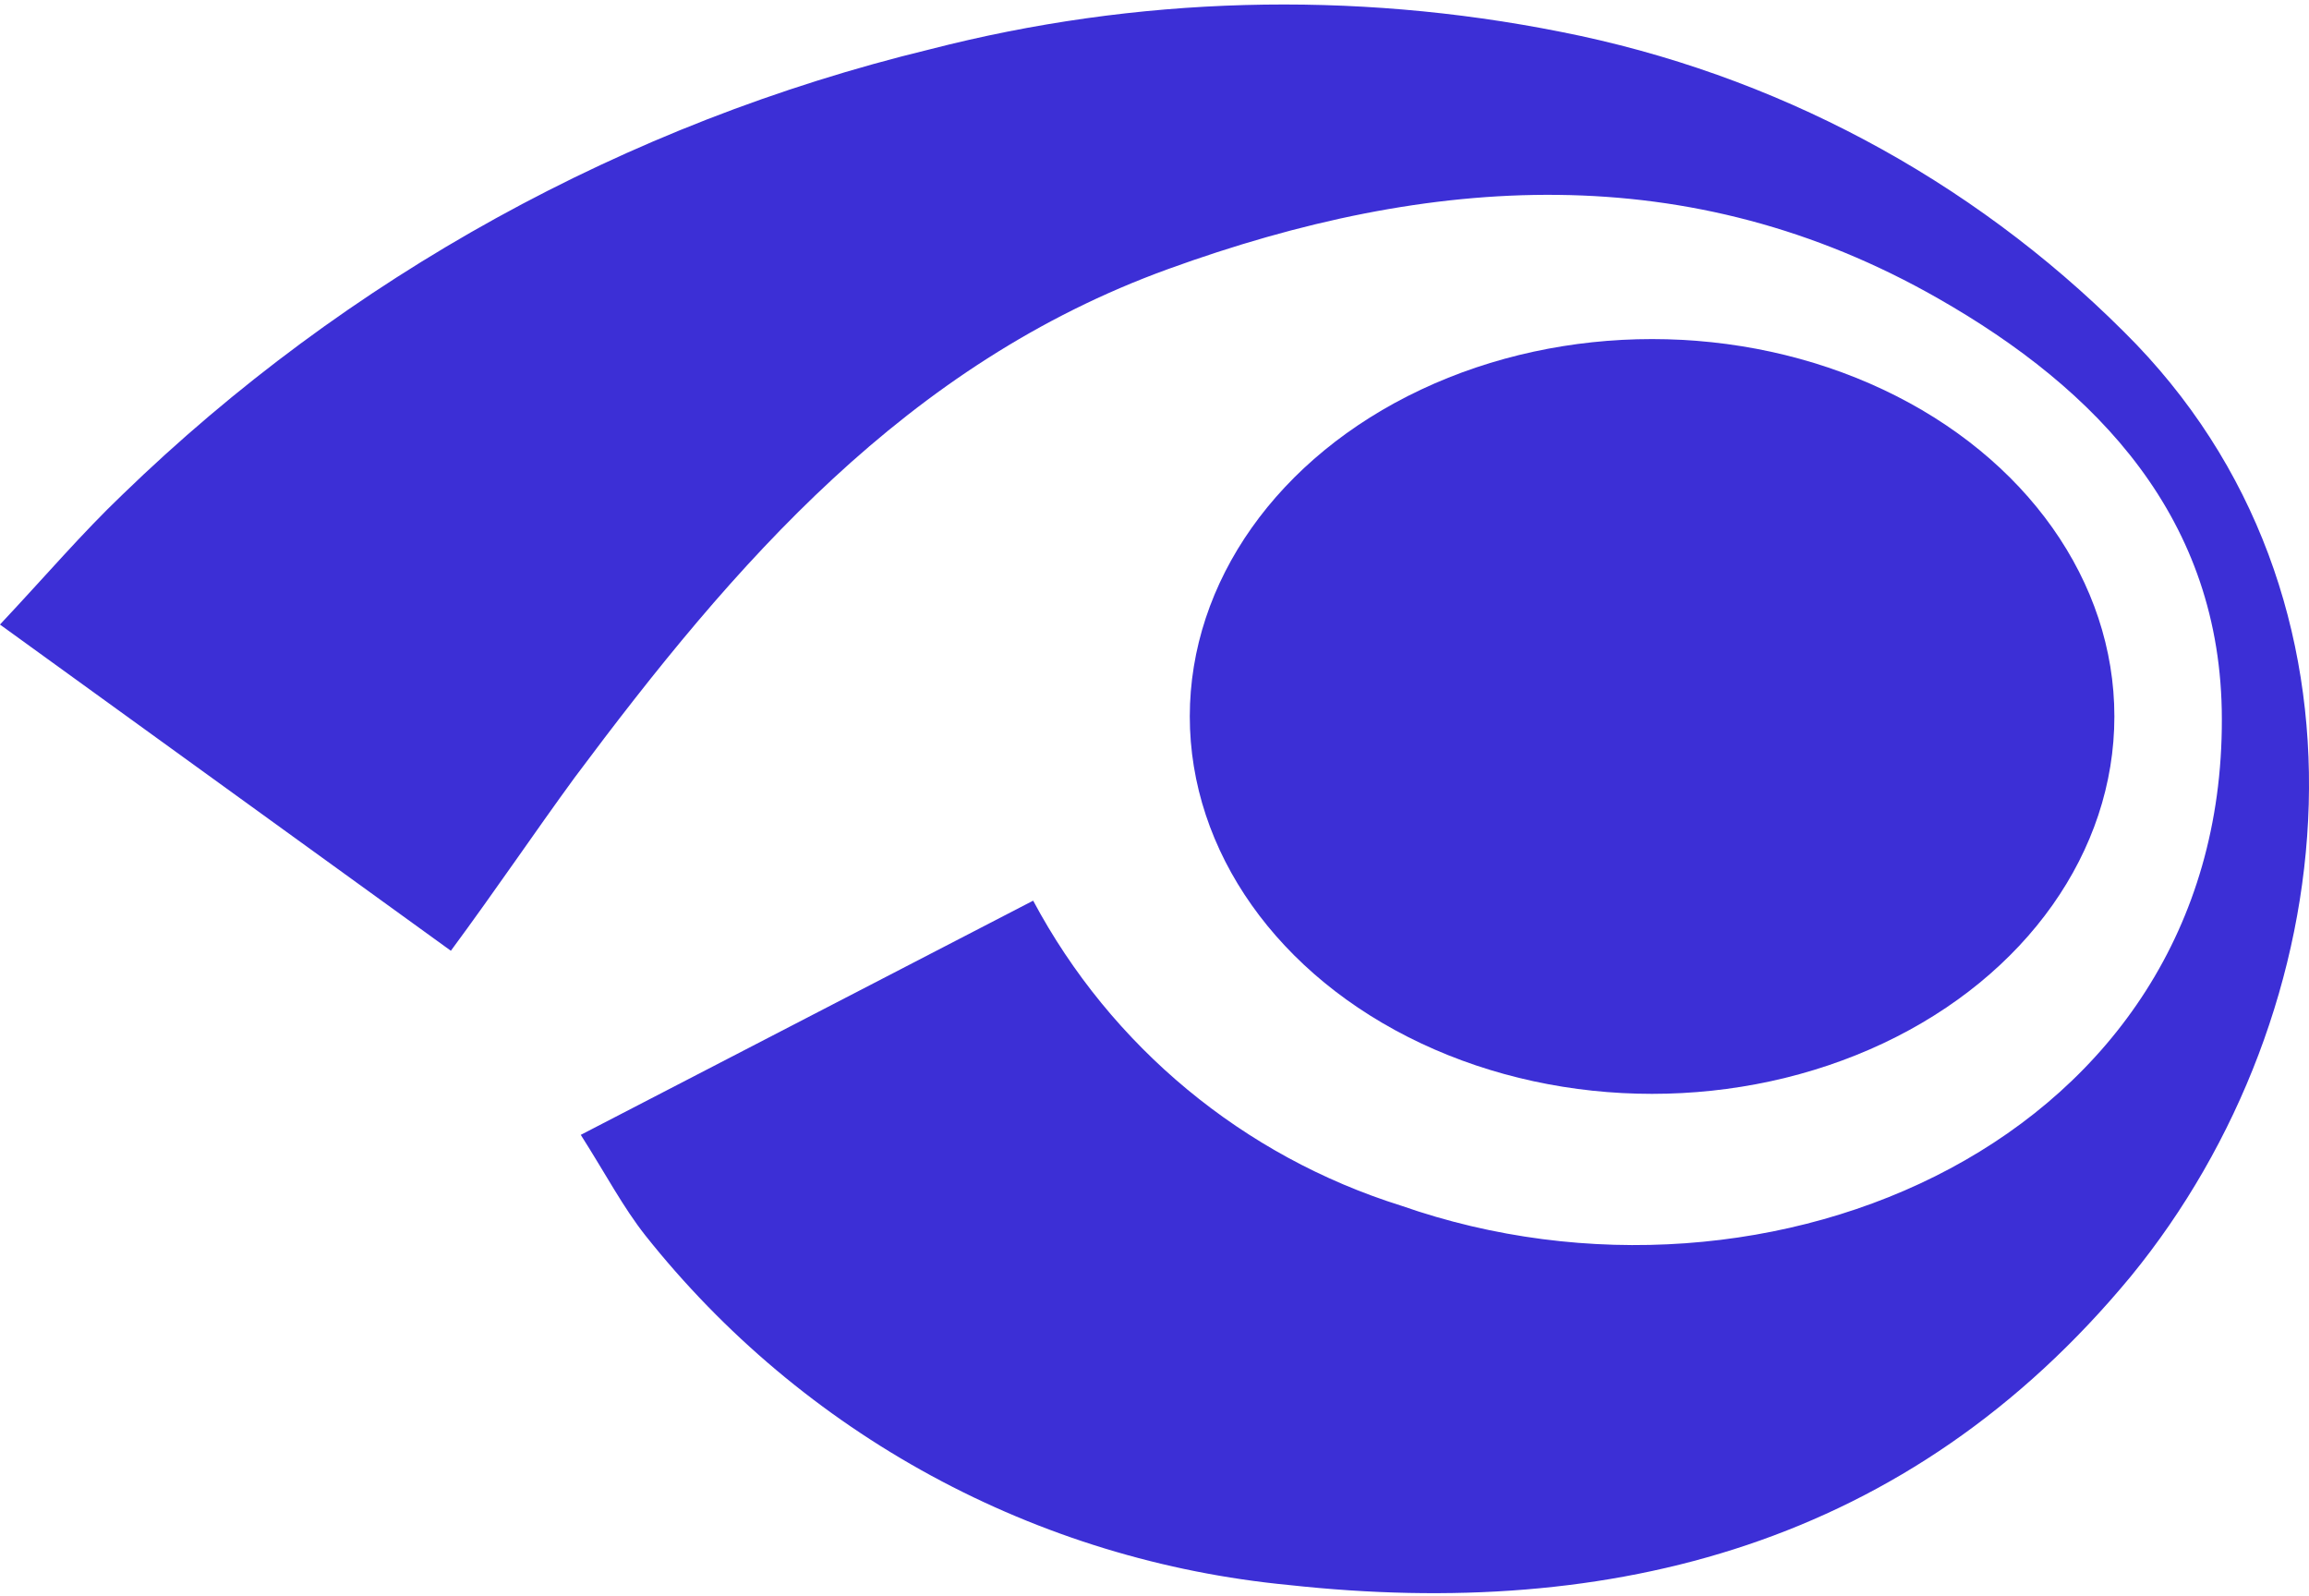
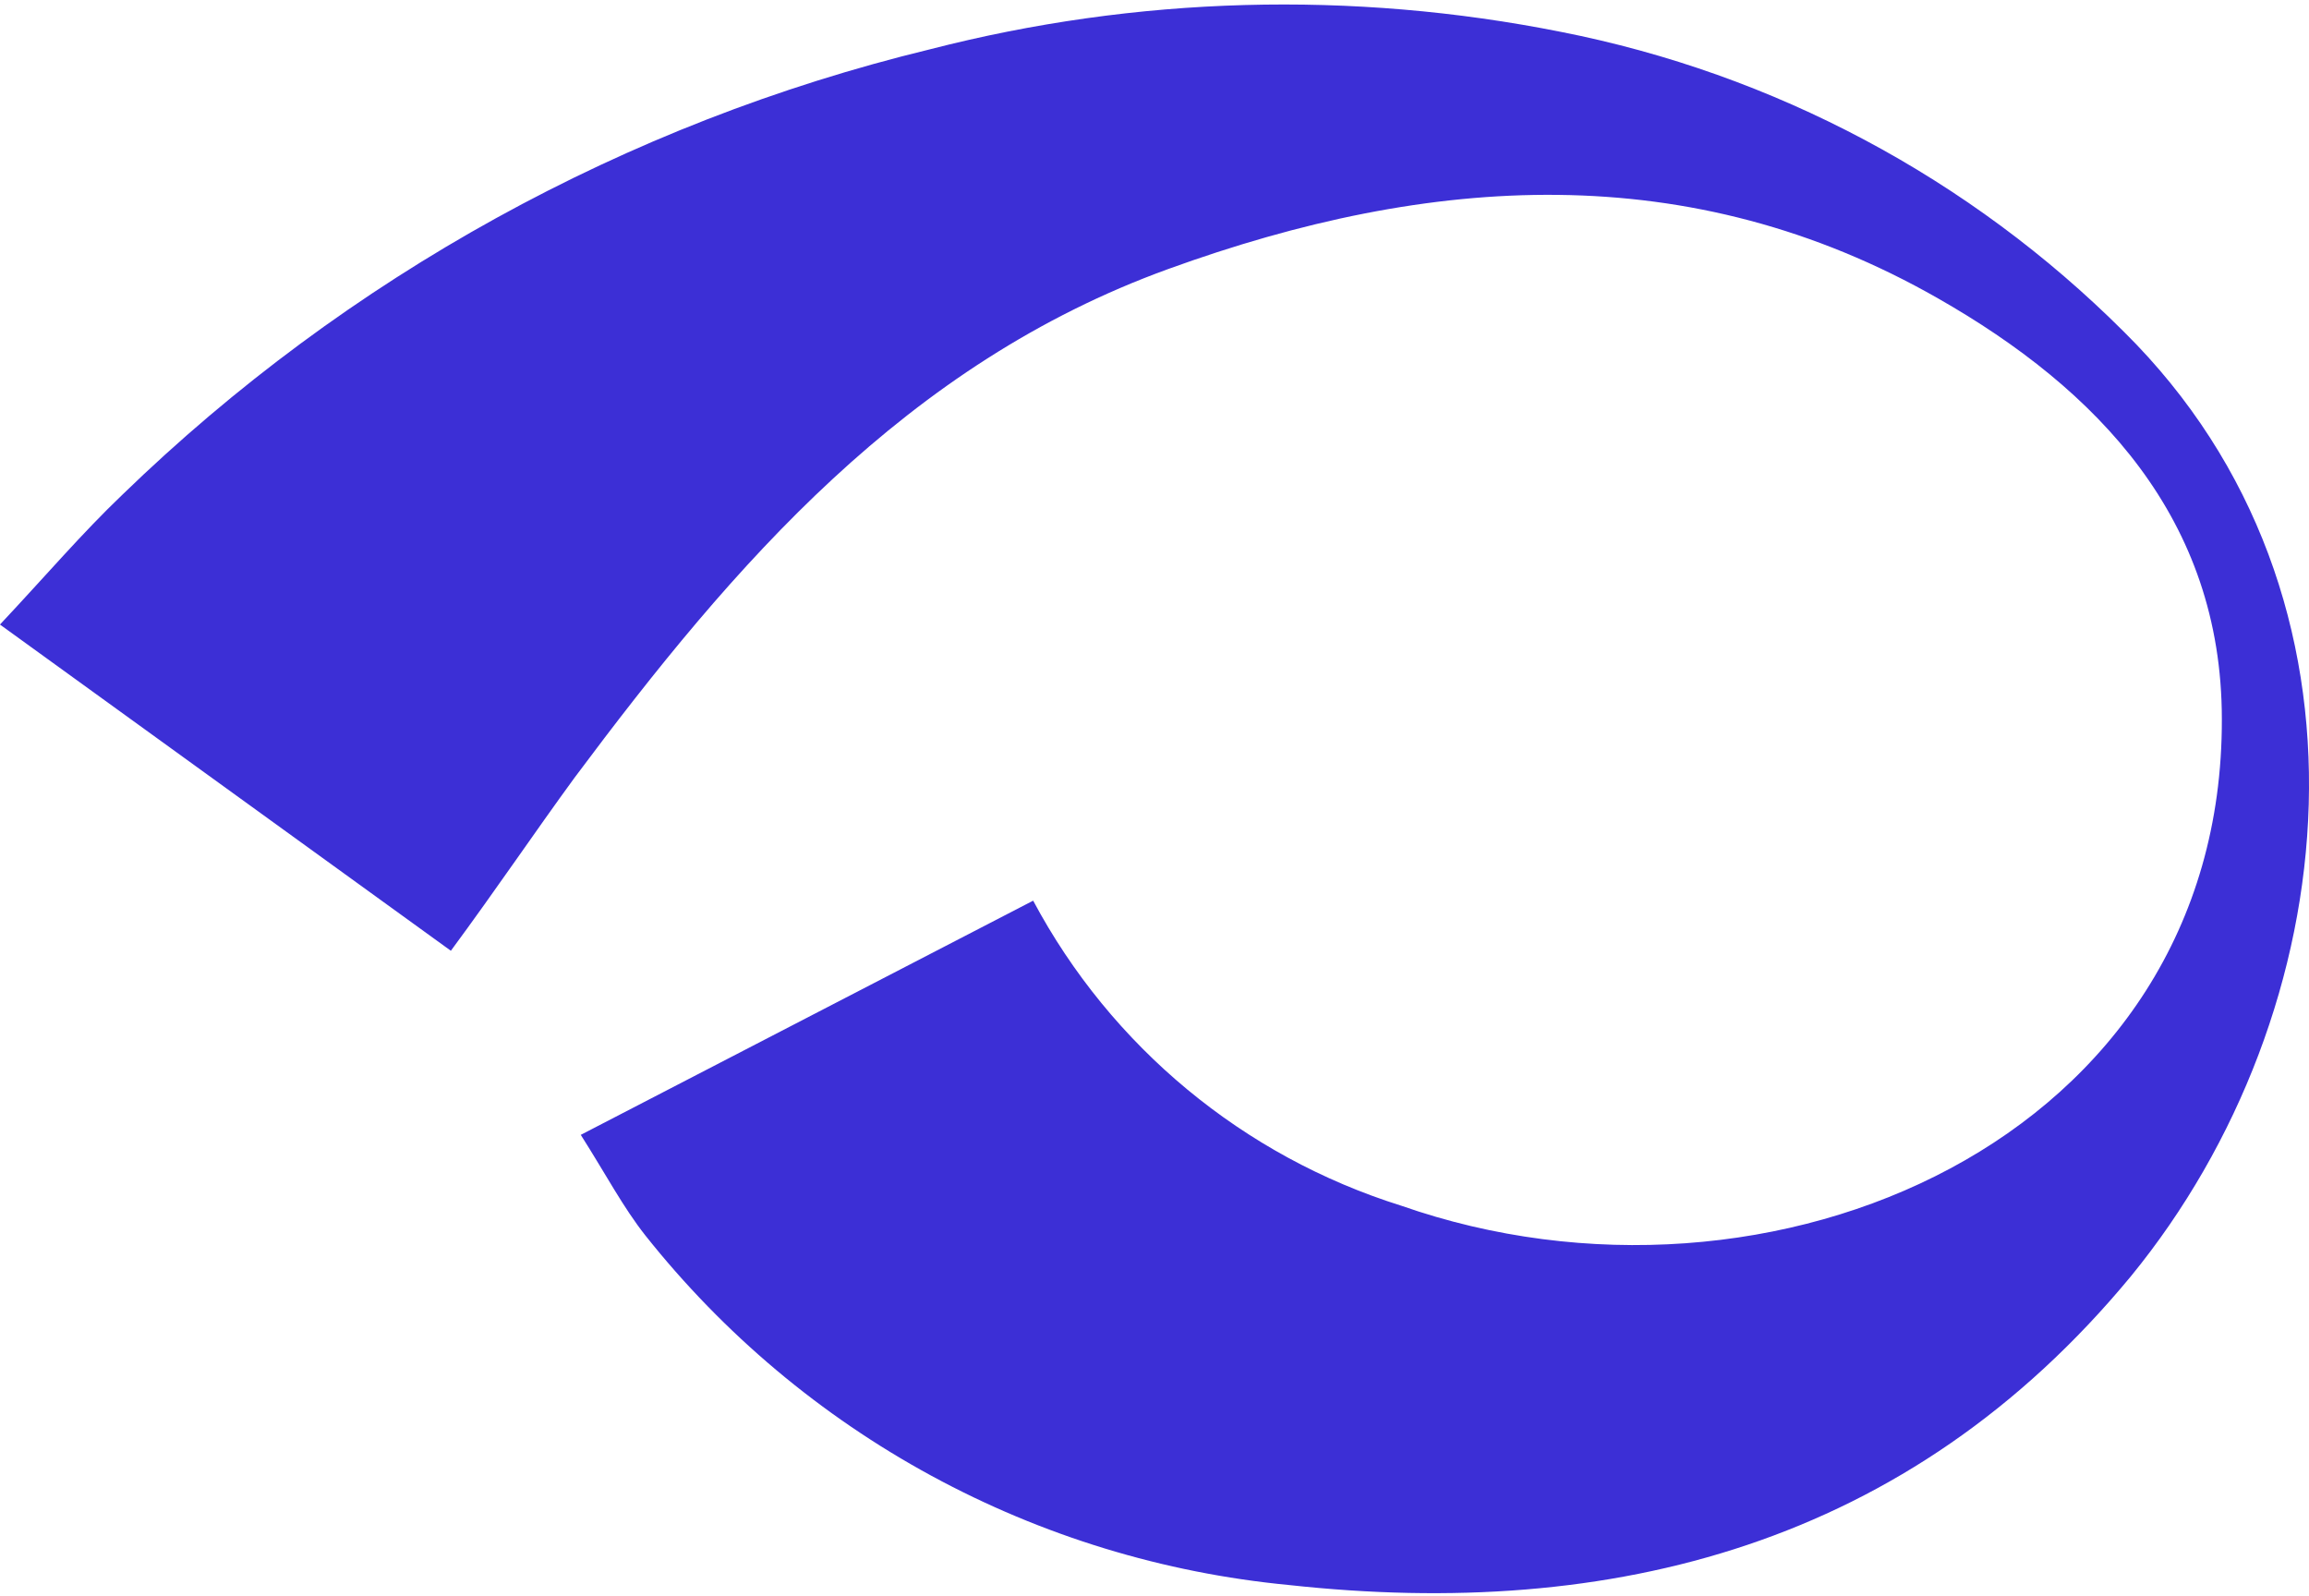
<svg xmlns="http://www.w3.org/2000/svg" width="502" height="347" viewBox="0 0 502 347" fill="none">
  <path d="M98.024 206.704L-0.008 135.782C9.916 125.212 17.824 115.934 26.618 107.542C75.459 60.188 136.077 26.759 202.188 10.72C247.044 -0.834 293.927 -2.131 339.353 6.928C385.716 16.038 428.322 38.731 461.752 72.122C520.006 129.731 510.163 220.178 463.285 277.465C414.874 336.042 350.326 352.259 280.211 344.594C252.978 341.985 226.551 333.909 202.511 320.85C178.472 307.79 157.314 290.016 140.303 268.589C135.462 262.457 131.751 255.357 126.264 246.724L224.619 195.811C241.564 227.564 270.31 251.384 304.658 262.134C384.859 290.213 483.294 247.692 483.052 156.357C483.052 112.787 456.023 84.628 421.328 64.86C367.35 34.038 310.952 37.831 253.988 58.486C197.025 79.141 159.668 122.469 124.892 169.105C116.34 180.804 108.029 193.149 98.024 206.704Z" fill="#3C2FD6" />
-   <ellipse cx="359.18" cy="155.765" rx="100.508" ry="82.047" fill="#3C2FD6" />
</svg>